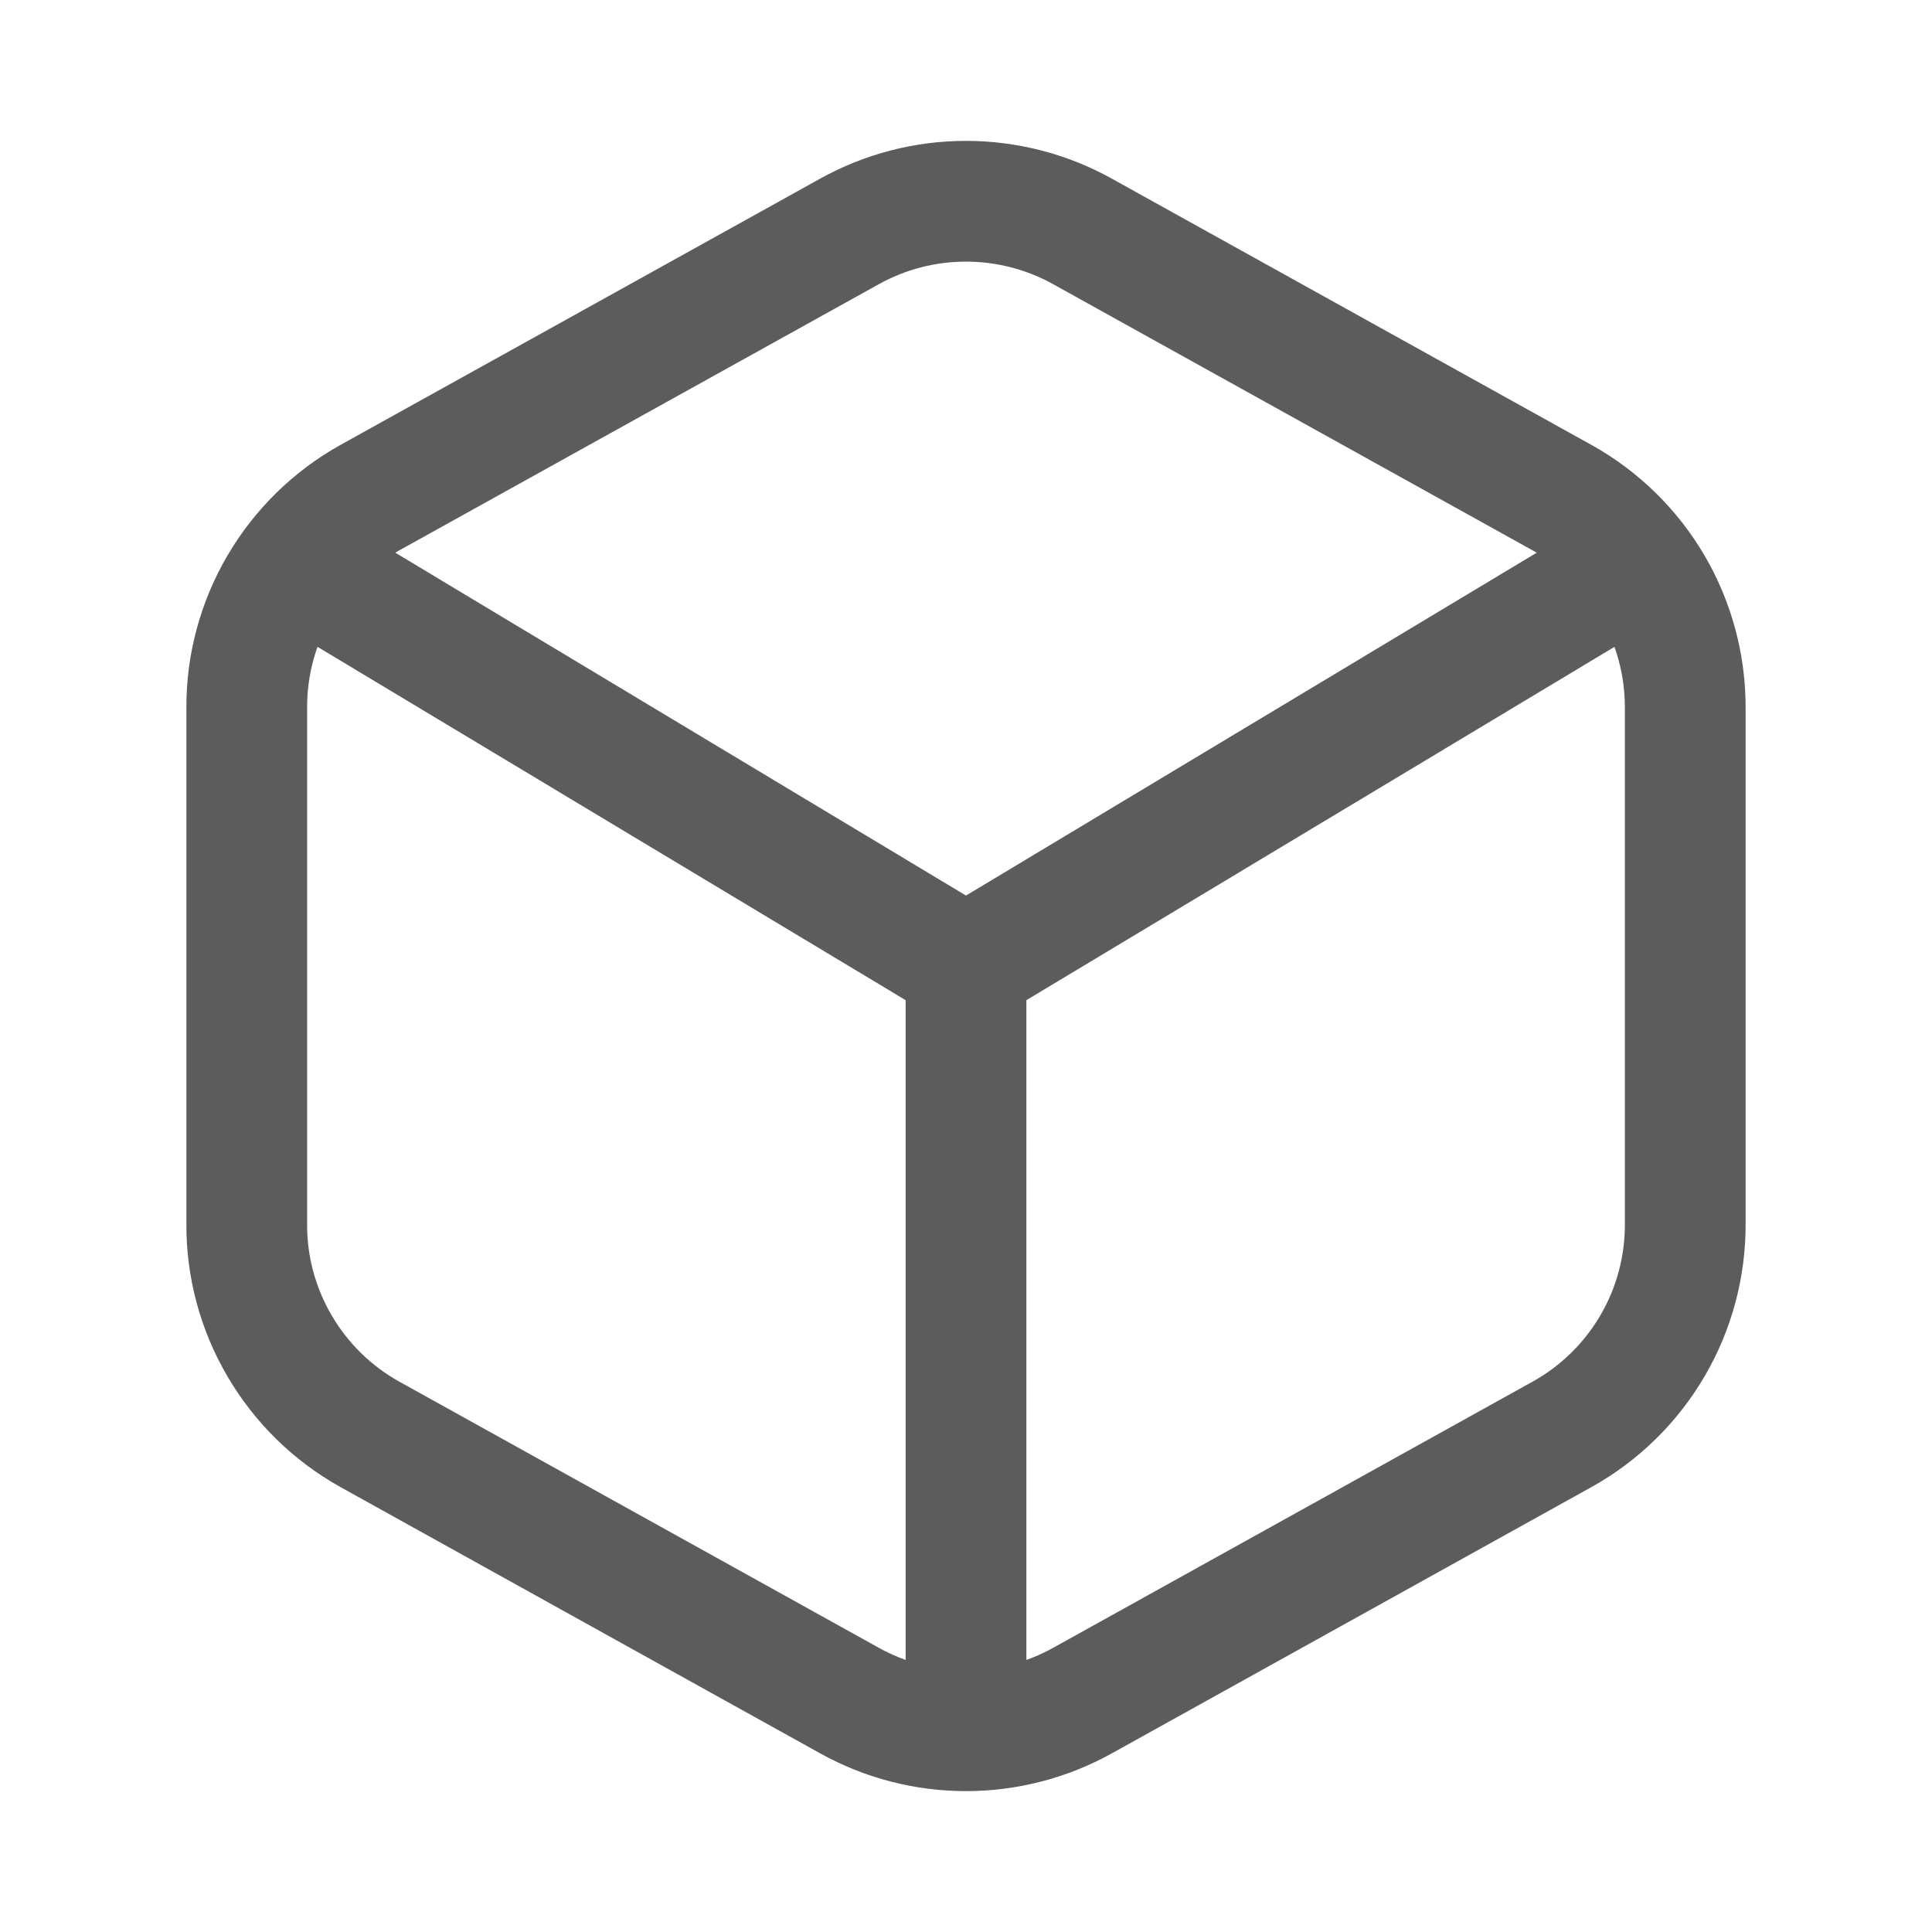
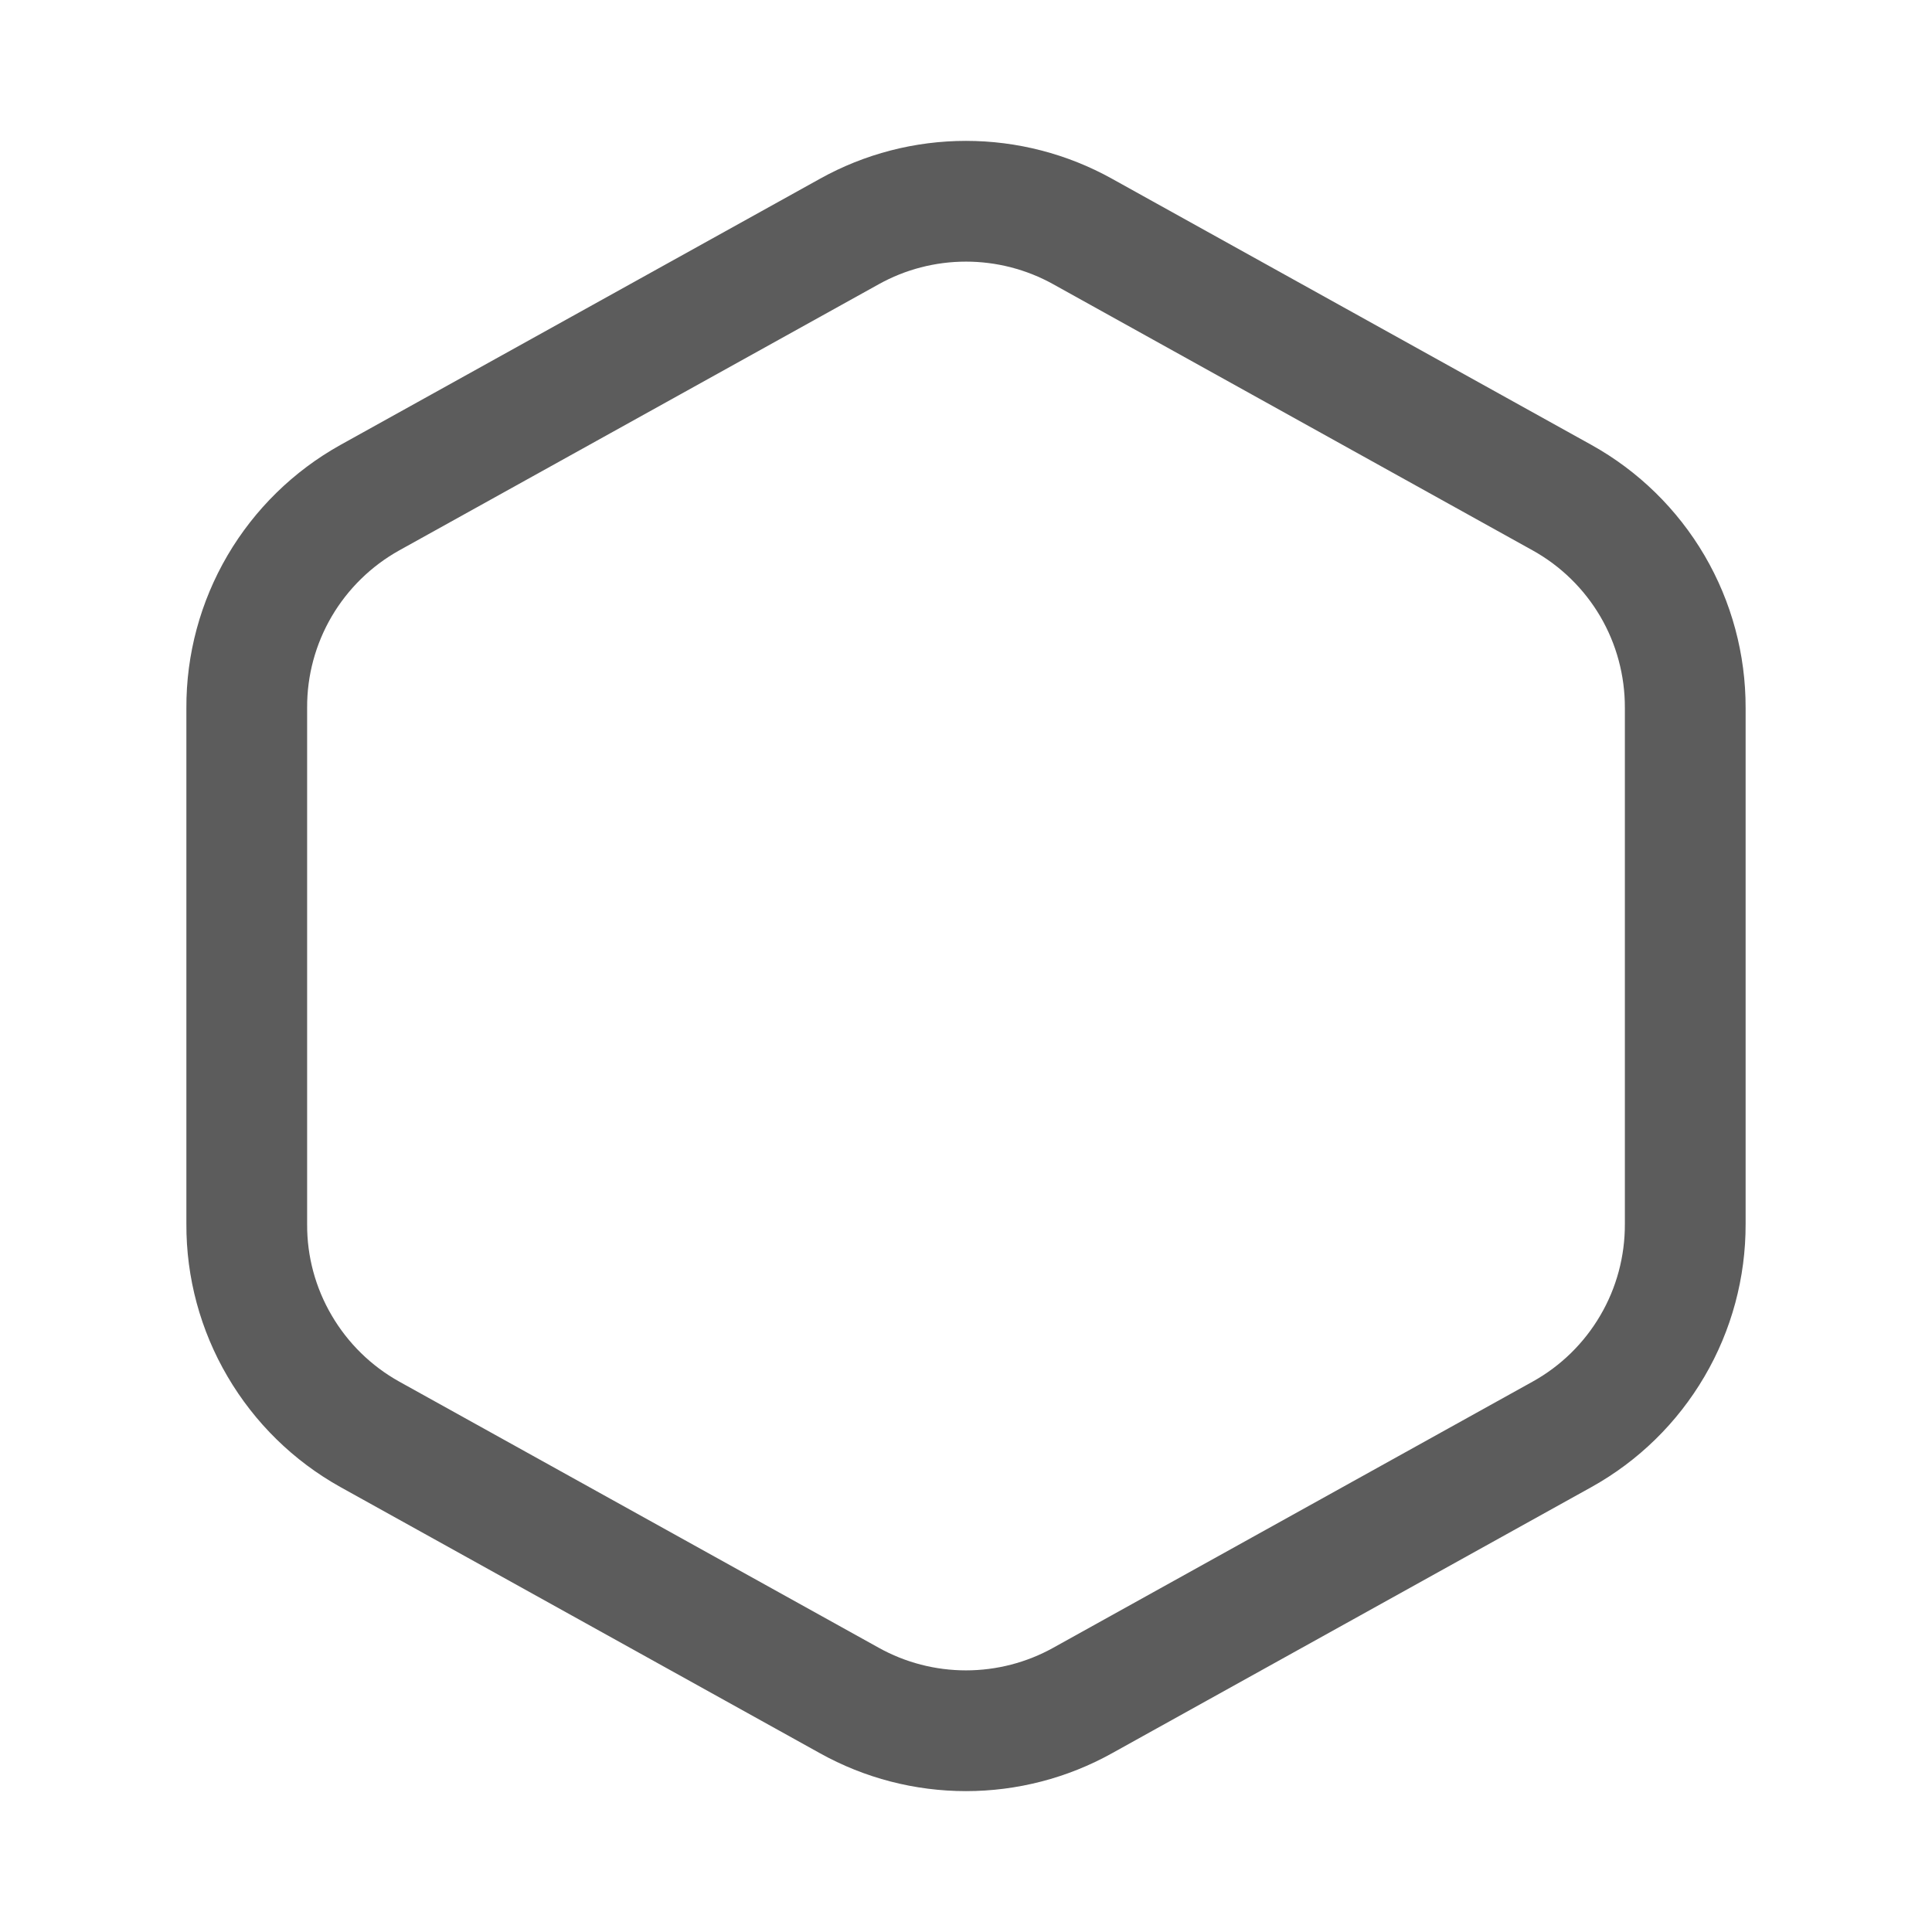
<svg xmlns="http://www.w3.org/2000/svg" width="18" height="18" viewBox="0 0 18 18" fill="none">
  <path d="M7.913 2.157L3.445 4.637C3.097 4.831 2.807 5.115 2.605 5.459C2.403 5.804 2.297 6.196 2.299 6.595V11.405C2.297 11.804 2.403 12.196 2.605 12.54C2.807 12.885 3.097 13.169 3.445 13.363L7.913 15.843C8.245 16.028 8.619 16.125 9 16.125C9.38 16.125 9.755 16.028 10.087 15.843L14.554 13.363C14.903 13.169 15.193 12.885 15.395 12.54C15.597 12.196 15.702 11.804 15.701 11.405V6.595C15.702 6.196 15.597 5.804 15.395 5.459C15.193 5.115 14.903 4.831 14.554 4.637L10.087 2.157C9.755 1.972 9.38 1.875 9 1.875C8.619 1.875 8.245 1.972 7.913 2.157Z" stroke="#5C5C5C" stroke-width="1.125" />
-   <path d="M15.247 5.247L9 9L2.753 5.247" stroke="#5C5C5C" stroke-width="1.125" />
-   <path d="M9 16.118V9" stroke="#5C5C5C" stroke-width="1.125" />
</svg>